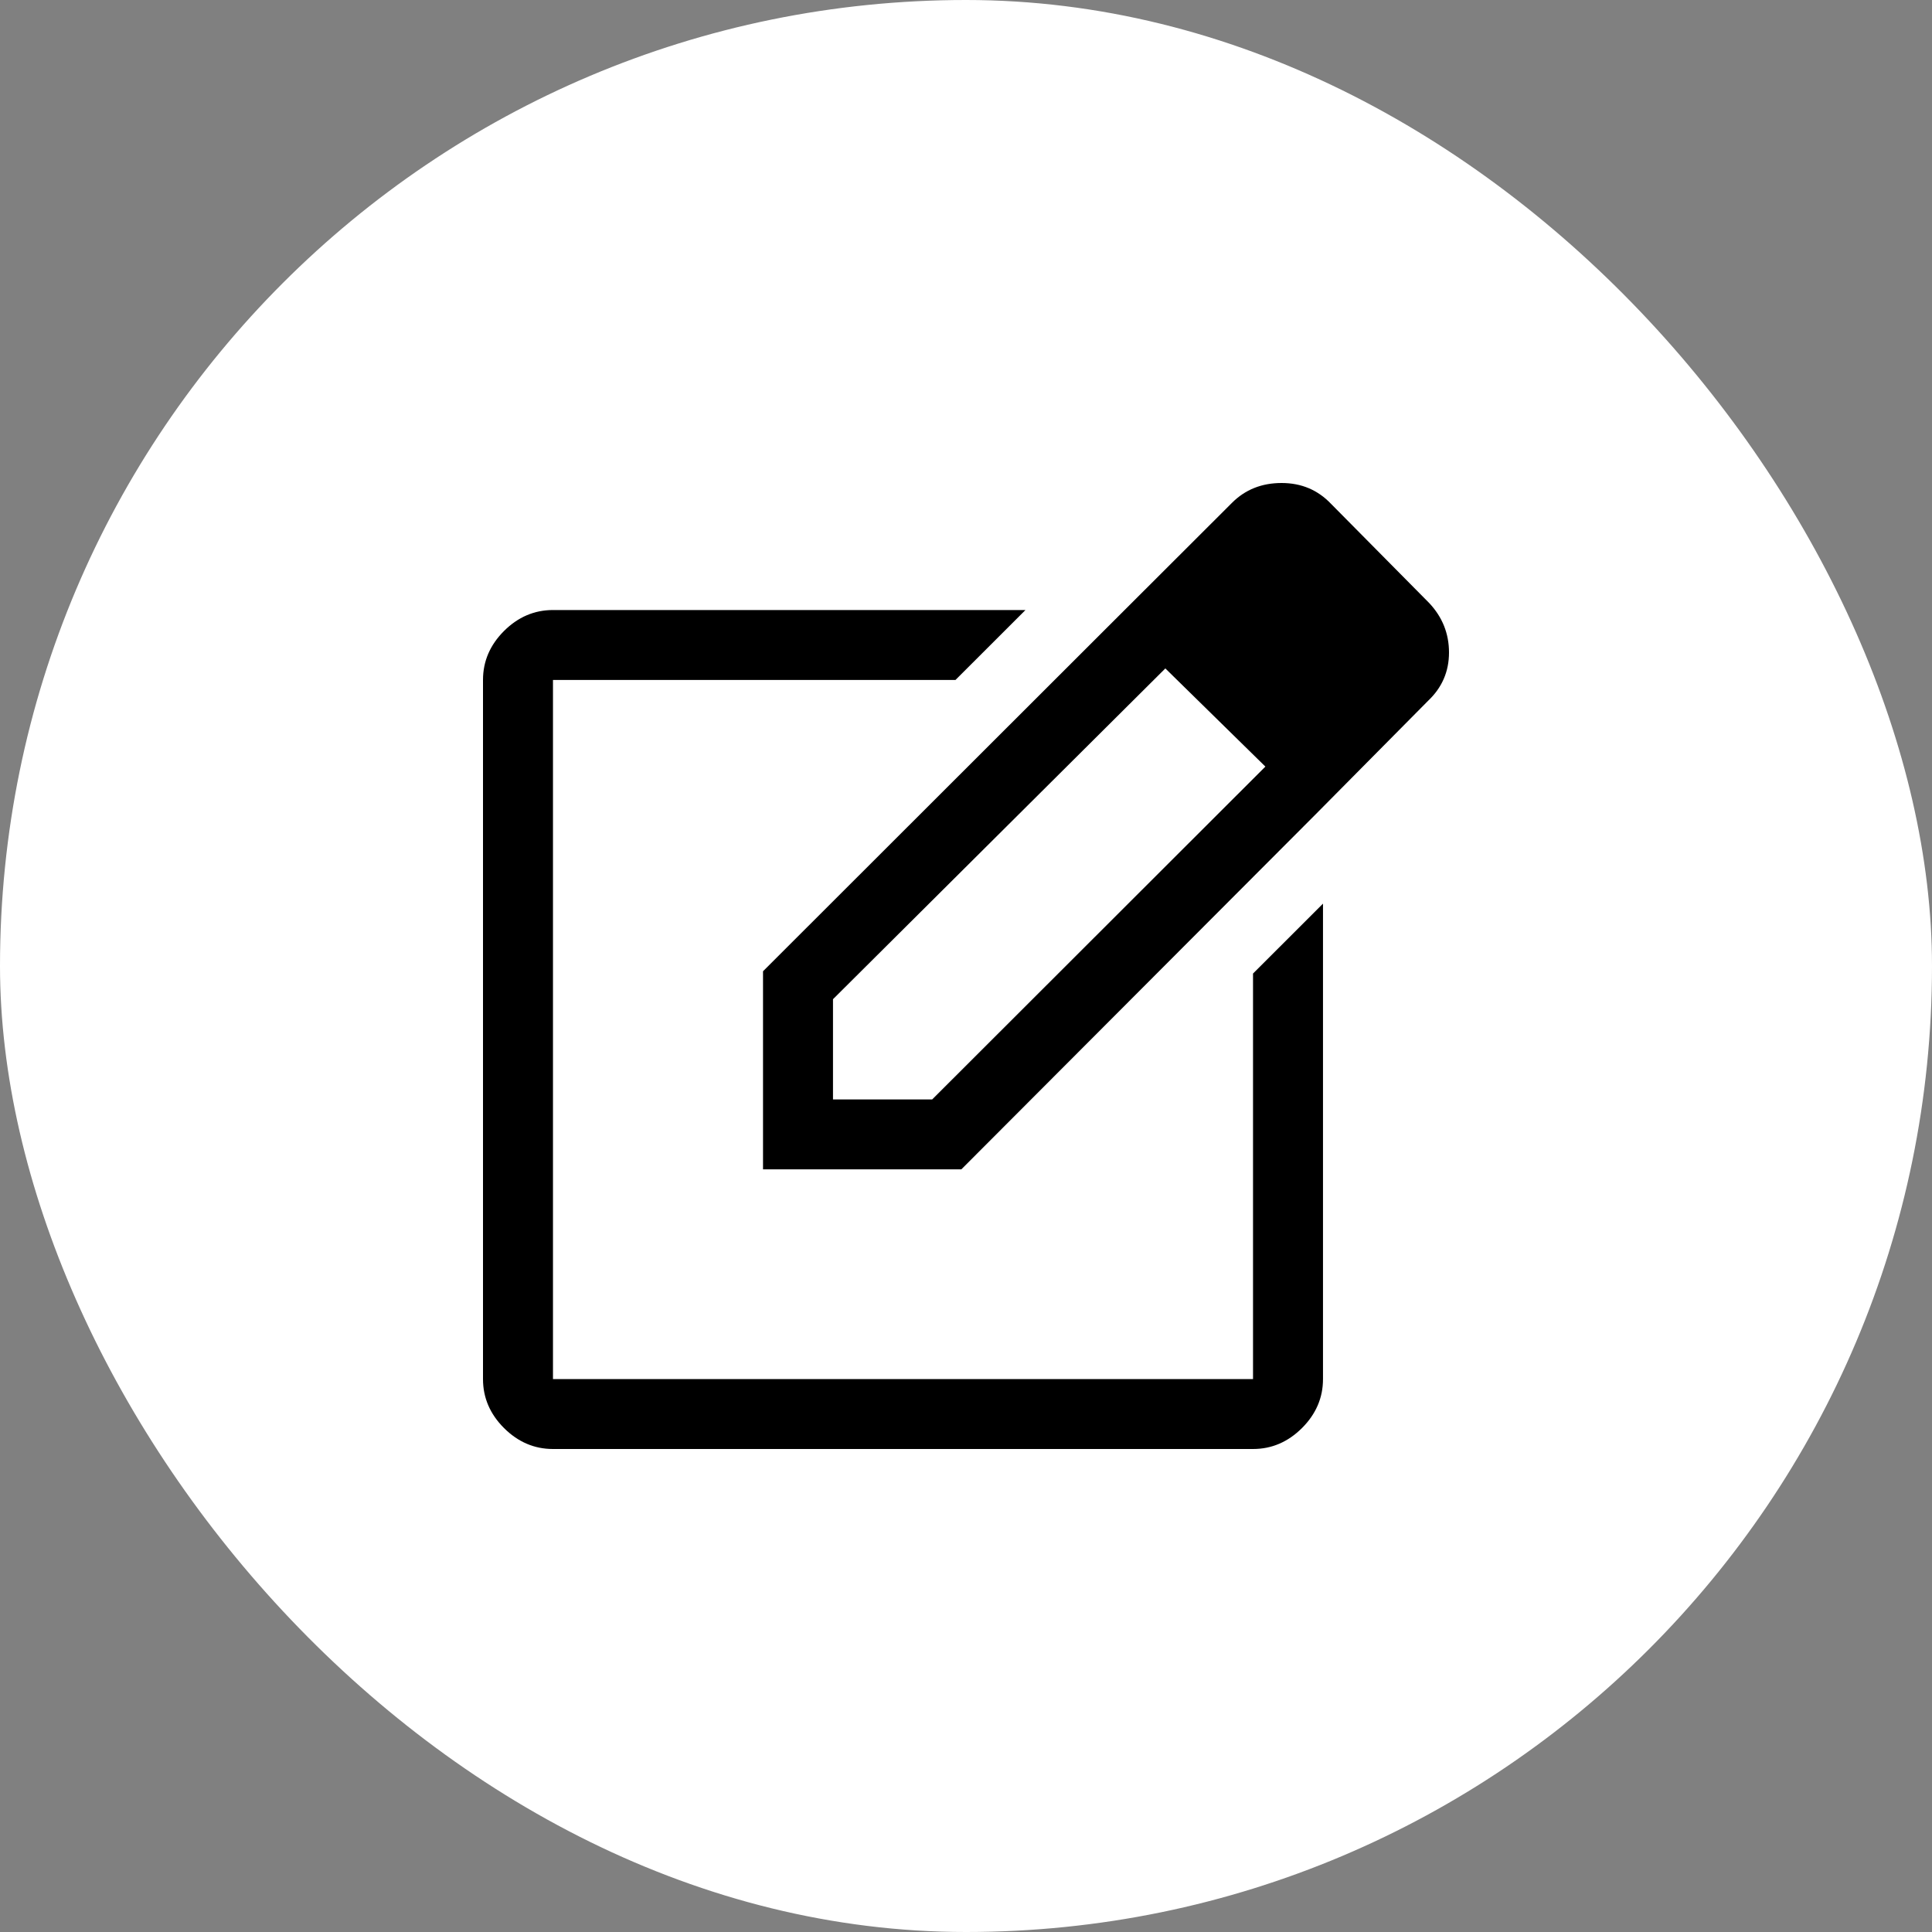
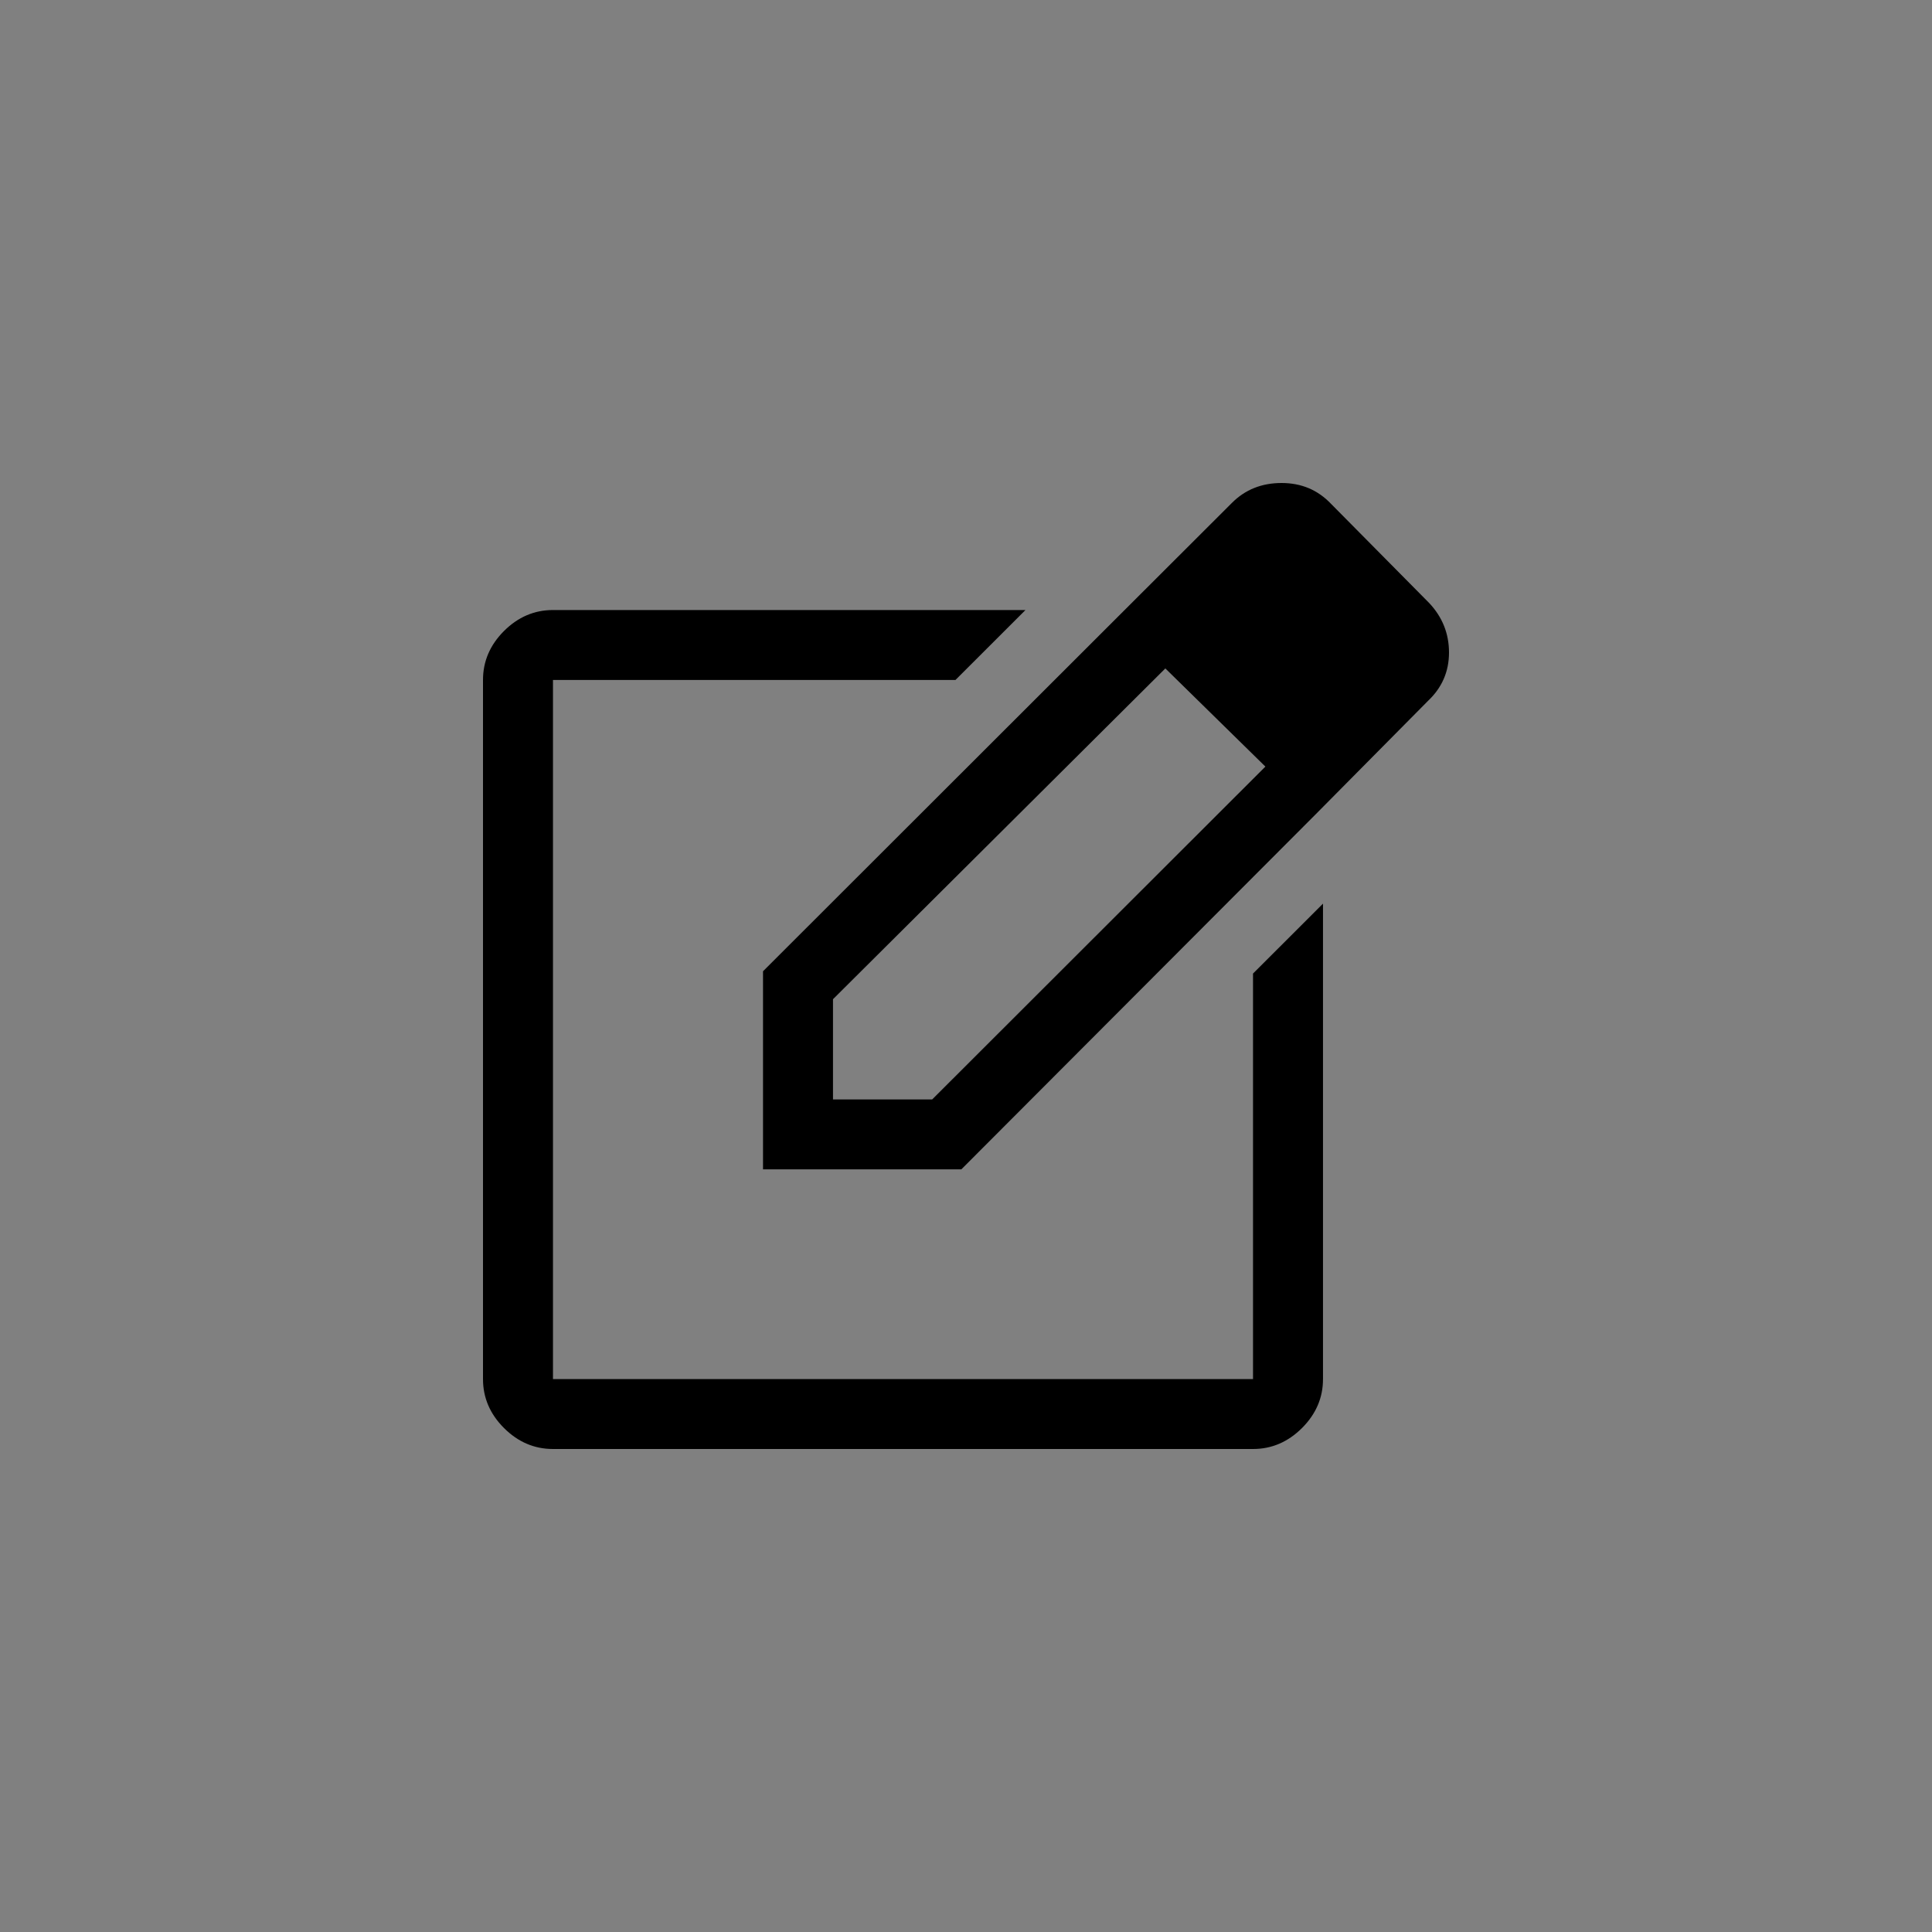
<svg xmlns="http://www.w3.org/2000/svg" width="32" height="32" viewBox="0 0 32 32" fill="none">
  <rect x="0" y="0" width="32" height="32" fill="#808080" stroke="none" />
-   <rect width="32" height="32" rx="16" fill="white" />
  <path d="M9.159 24C8.85 24 8.58 23.884 8.348 23.653C8.116 23.421 8 23.151 8 22.842V11.262C8 10.953 8.116 10.683 8.348 10.451C8.58 10.22 8.85 10.104 9.159 10.104H16.985L15.826 11.262H9.159V22.842H20.754V16.125L21.913 14.967V22.842C21.913 23.151 21.797 23.421 21.565 23.653C21.333 23.884 21.063 24 20.754 24H9.159ZM18.473 10.258L19.304 11.069L13.797 16.55V18.21H15.44L20.966 12.69L21.778 13.501L15.923 19.368H12.638V16.087L18.473 10.258ZM21.778 13.501L18.473 10.258L20.406 8.328C20.625 8.109 20.899 8 21.227 8C21.556 8 21.829 8.116 22.048 8.347L23.672 9.988C23.89 10.22 24 10.493 24 10.808C24 11.123 23.884 11.39 23.652 11.609L21.778 13.501Z" fill="black" />
</svg>